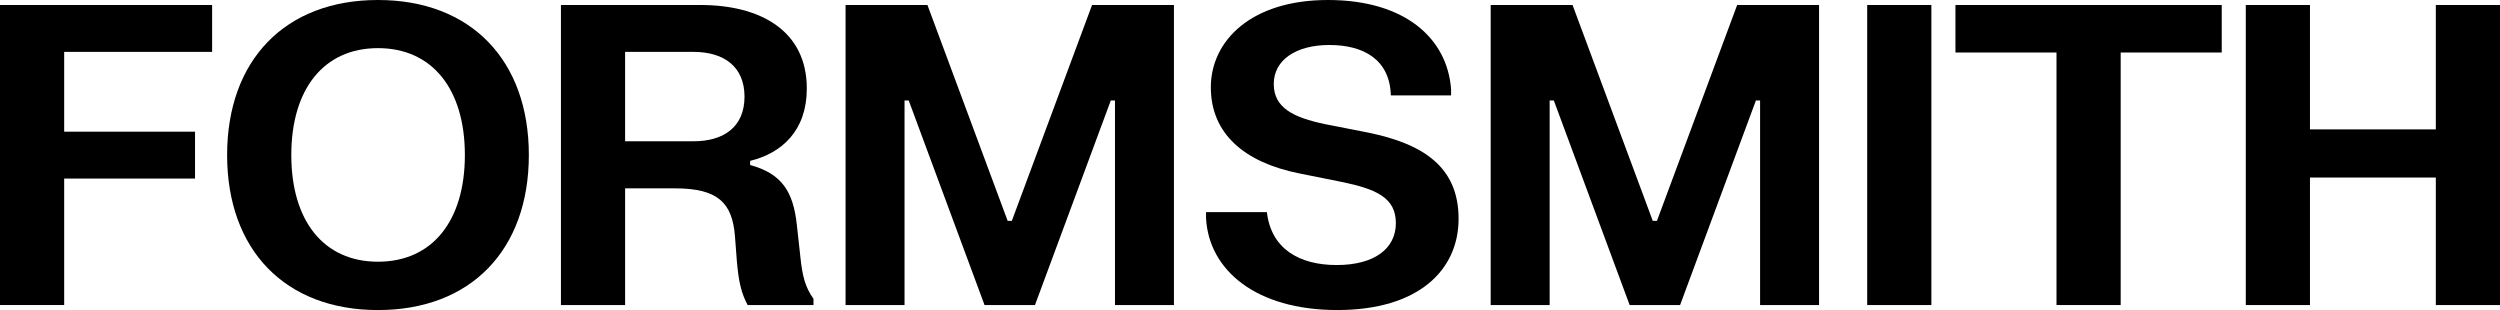
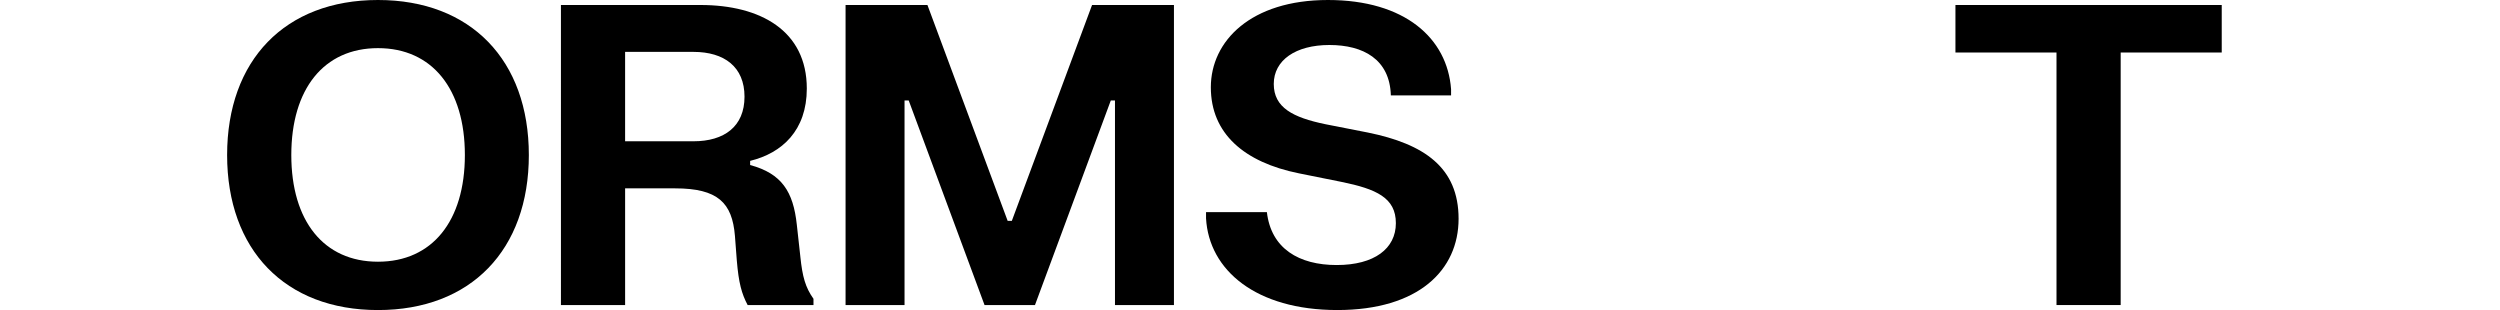
<svg xmlns="http://www.w3.org/2000/svg" viewBox="0 0 2305.41 285.92" data-name="Layer 1" id="Layer_1">
  <path d="M348.56,0c85.7,0,139.12,55.53,139.12,142.96s-53.42,142.96-139.12,142.96-139.12-55.53-139.12-142.96S262.86,0,348.56,0ZM348.56,241.34c49.96,0,80.13-37.47,80.13-98.38s-30.17-98.57-80.13-98.57-79.93,37.66-79.93,98.57,29.98,98.38,79.93,98.38Z" />
  <path d="M1224.57,0c71.09,0,110.1,35.36,113.56,82.24v5.76h-55.53c-.96-33.43-25.56-46.5-56.68-46.5s-51.3,14.03-51.3,35.93,17.87,30.93,47.46,37.08l39.2,7.69c52.07,10.57,83.78,32.28,83.78,79.55s-36.89,84.16-111.83,84.16-118.37-36.7-121.06-84.55v-5.76h56.11c3.84,33.63,29.59,48.81,64.37,48.81s54.57-15.18,54.57-38.62-18.06-31.51-50.15-38.05l-39.2-7.88c-50.53-10.18-81.28-36.7-81.28-79.36S1153.48,0,1224.57,0Z" />
-   <path d="M0,4.61h195.61v43.23H59.18v73.59h120.67v43.23H59.18v116.63H0V4.61Z" />
  <path d="M738.05,236.73c1.92,18.45,4.61,28.25,12.11,38.81v5.76h-60.72c-5.57-10.57-8.26-20.37-9.99-41.12l-1.73-22.67c-2.5-30.55-15.76-43.81-55.15-43.81h-46.12v107.6h-59.18V4.61h128.74c55.15,0,98,23.64,98,77.05,0,38.62-22.87,59.57-52.26,66.68v3.84c29.21,7.88,39.77,24.6,43.04,54.96l3.27,29.59ZM576.45,47.85v82.43h63.03c28.44,0,47.08-13.64,47.08-41.12s-18.64-41.31-47.08-41.31h-63.03Z" />
  <path d="M779.74,4.61h75.51l73.98,199.07h3.84L1007.06,4.61h75.51v276.7h-54.38V92.62h-3.84l-69.94,188.69h-46.5l-69.94-188.69h-3.84v188.69h-54.38V4.61Z" />
-   <path d="M1374.64,4.61h75.51l73.98,199.07h3.84L1601.95,4.61h75.52v276.7h-54.38V92.62h-3.84l-69.94,188.69h-46.5l-69.94-188.69h-3.84v188.69h-54.38V4.61Z" />
-   <path d="M1721.86,4.61h59.18v276.7h-59.18V4.61Z" />
  <path d="M1803.23,4.61h245.57v43.81h-93.19v232.88h-59.18V48.42h-93.19V4.61Z" />
-   <path d="M2070.99,4.61h59.18v114.71h116.06V4.61h59.18v276.7h-59.18v-117.6h-116.06v117.6h-59.18V4.61Z" />
</svg>